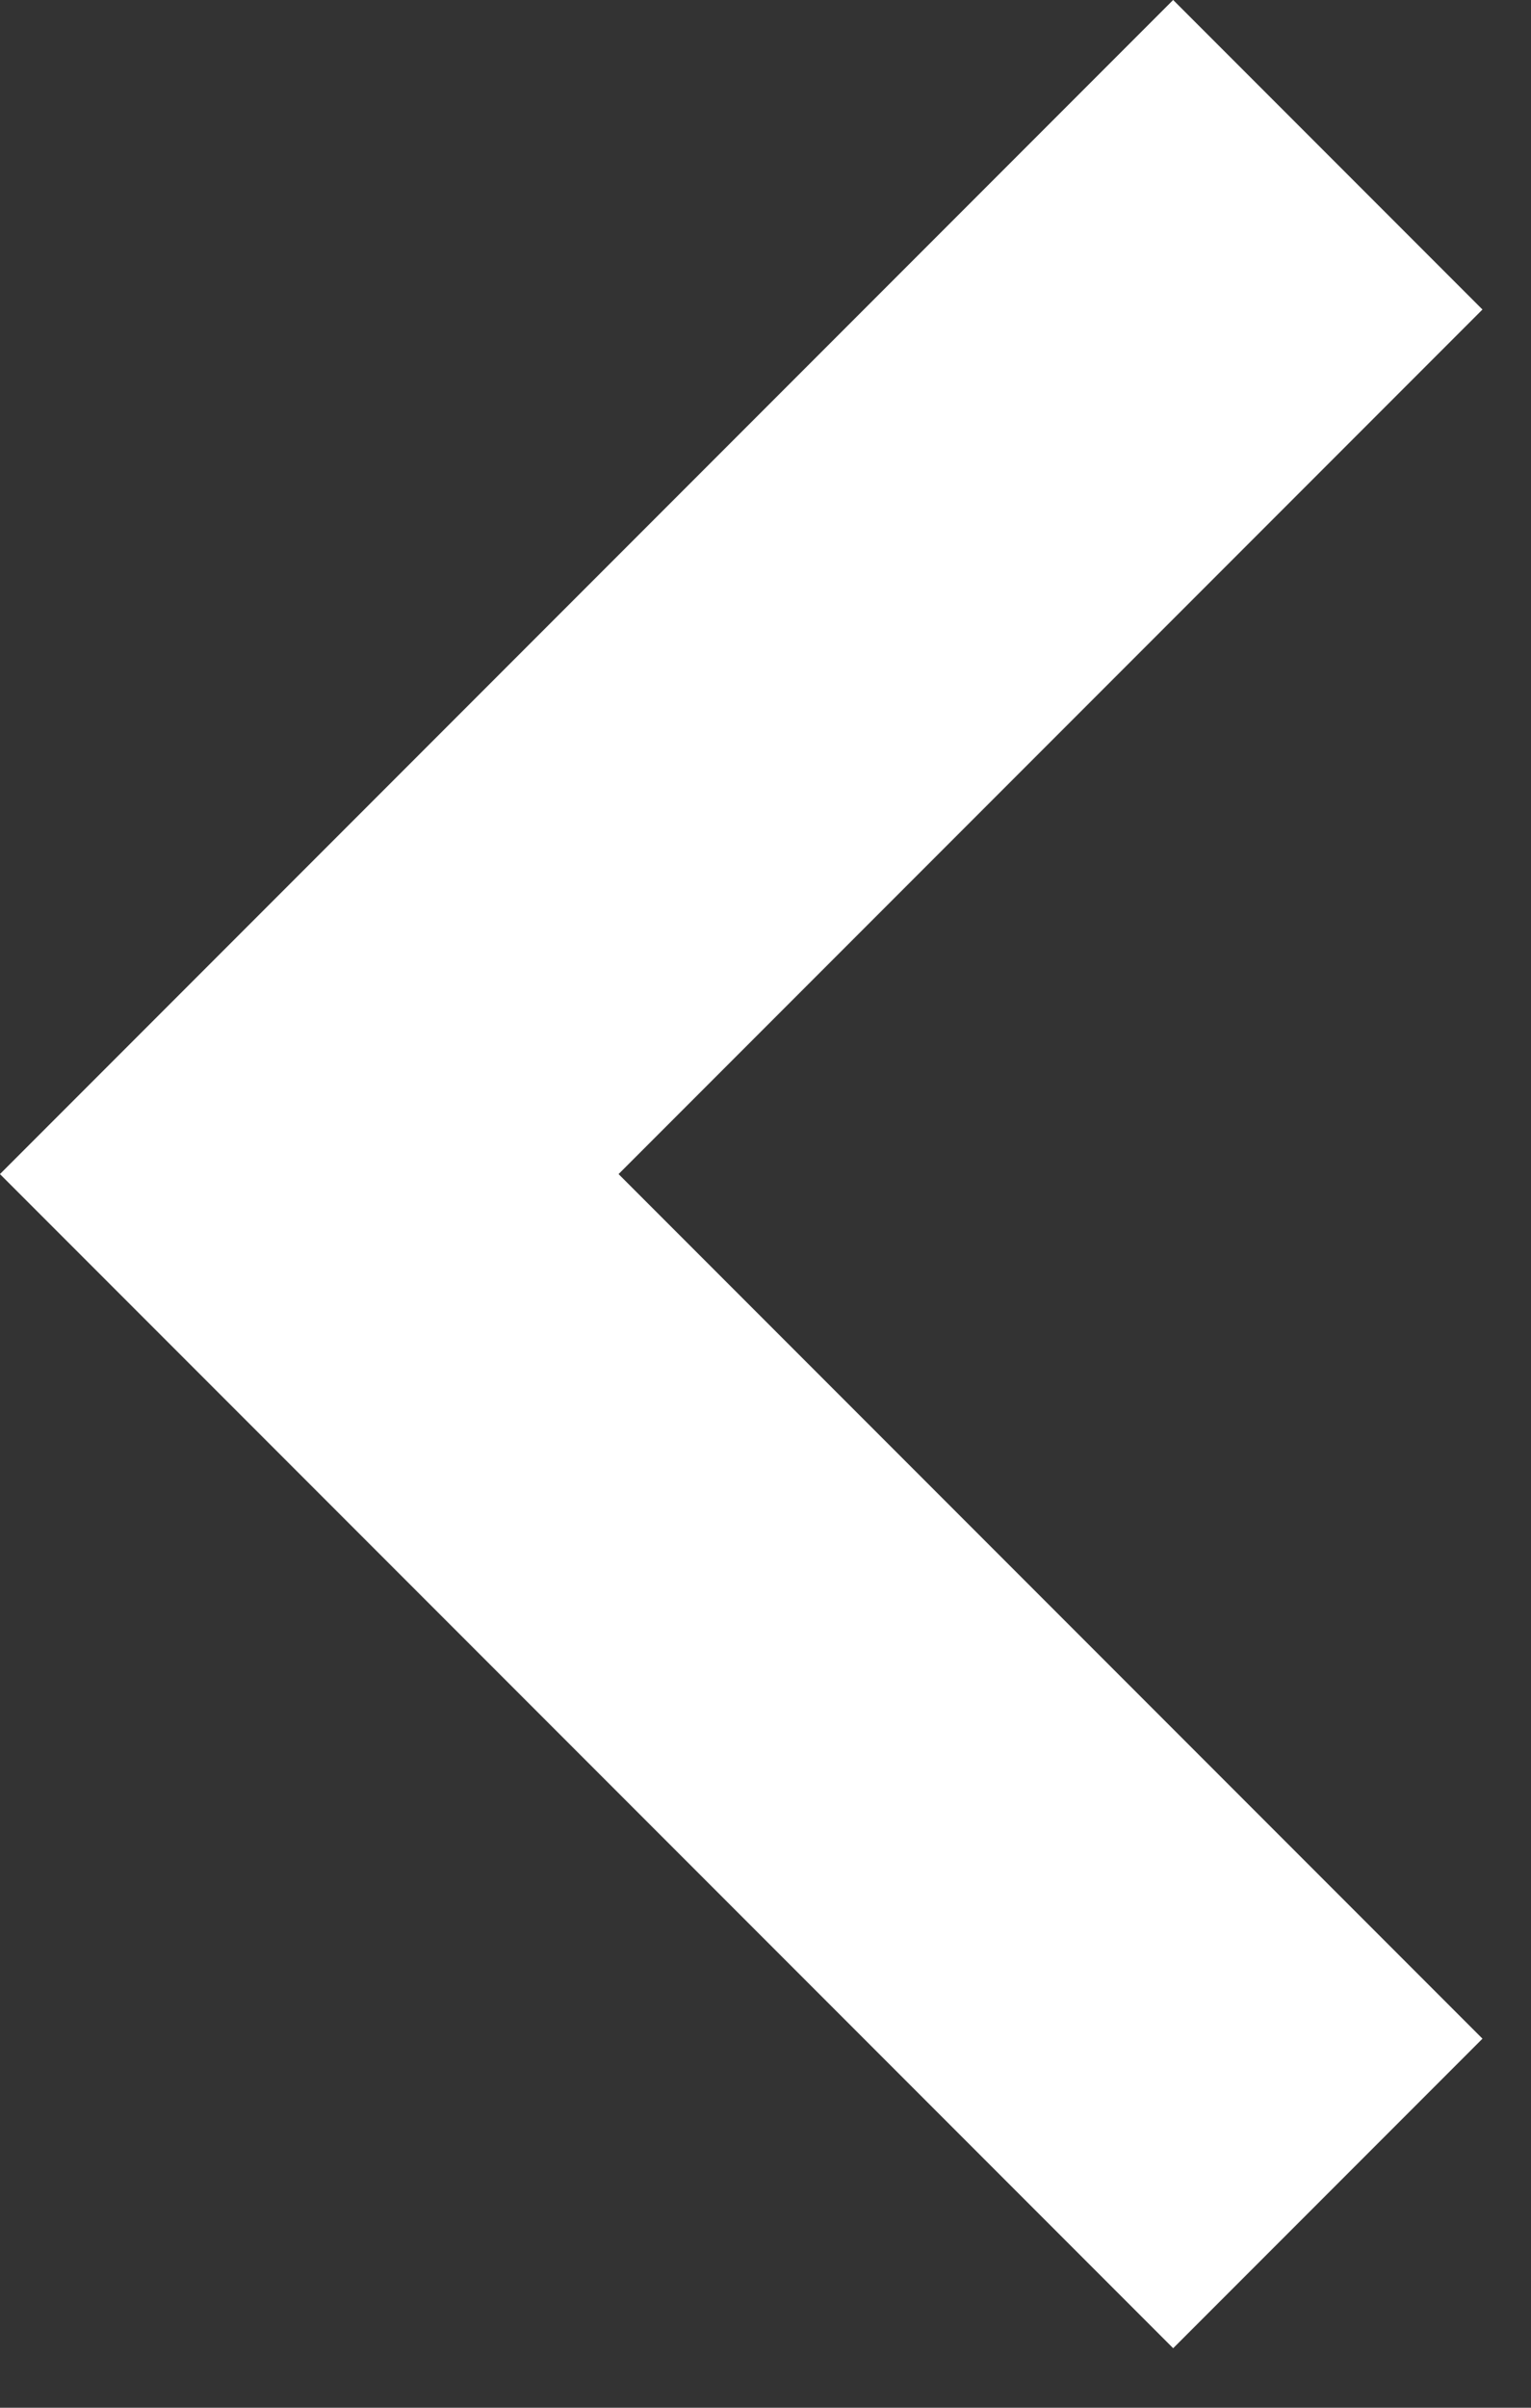
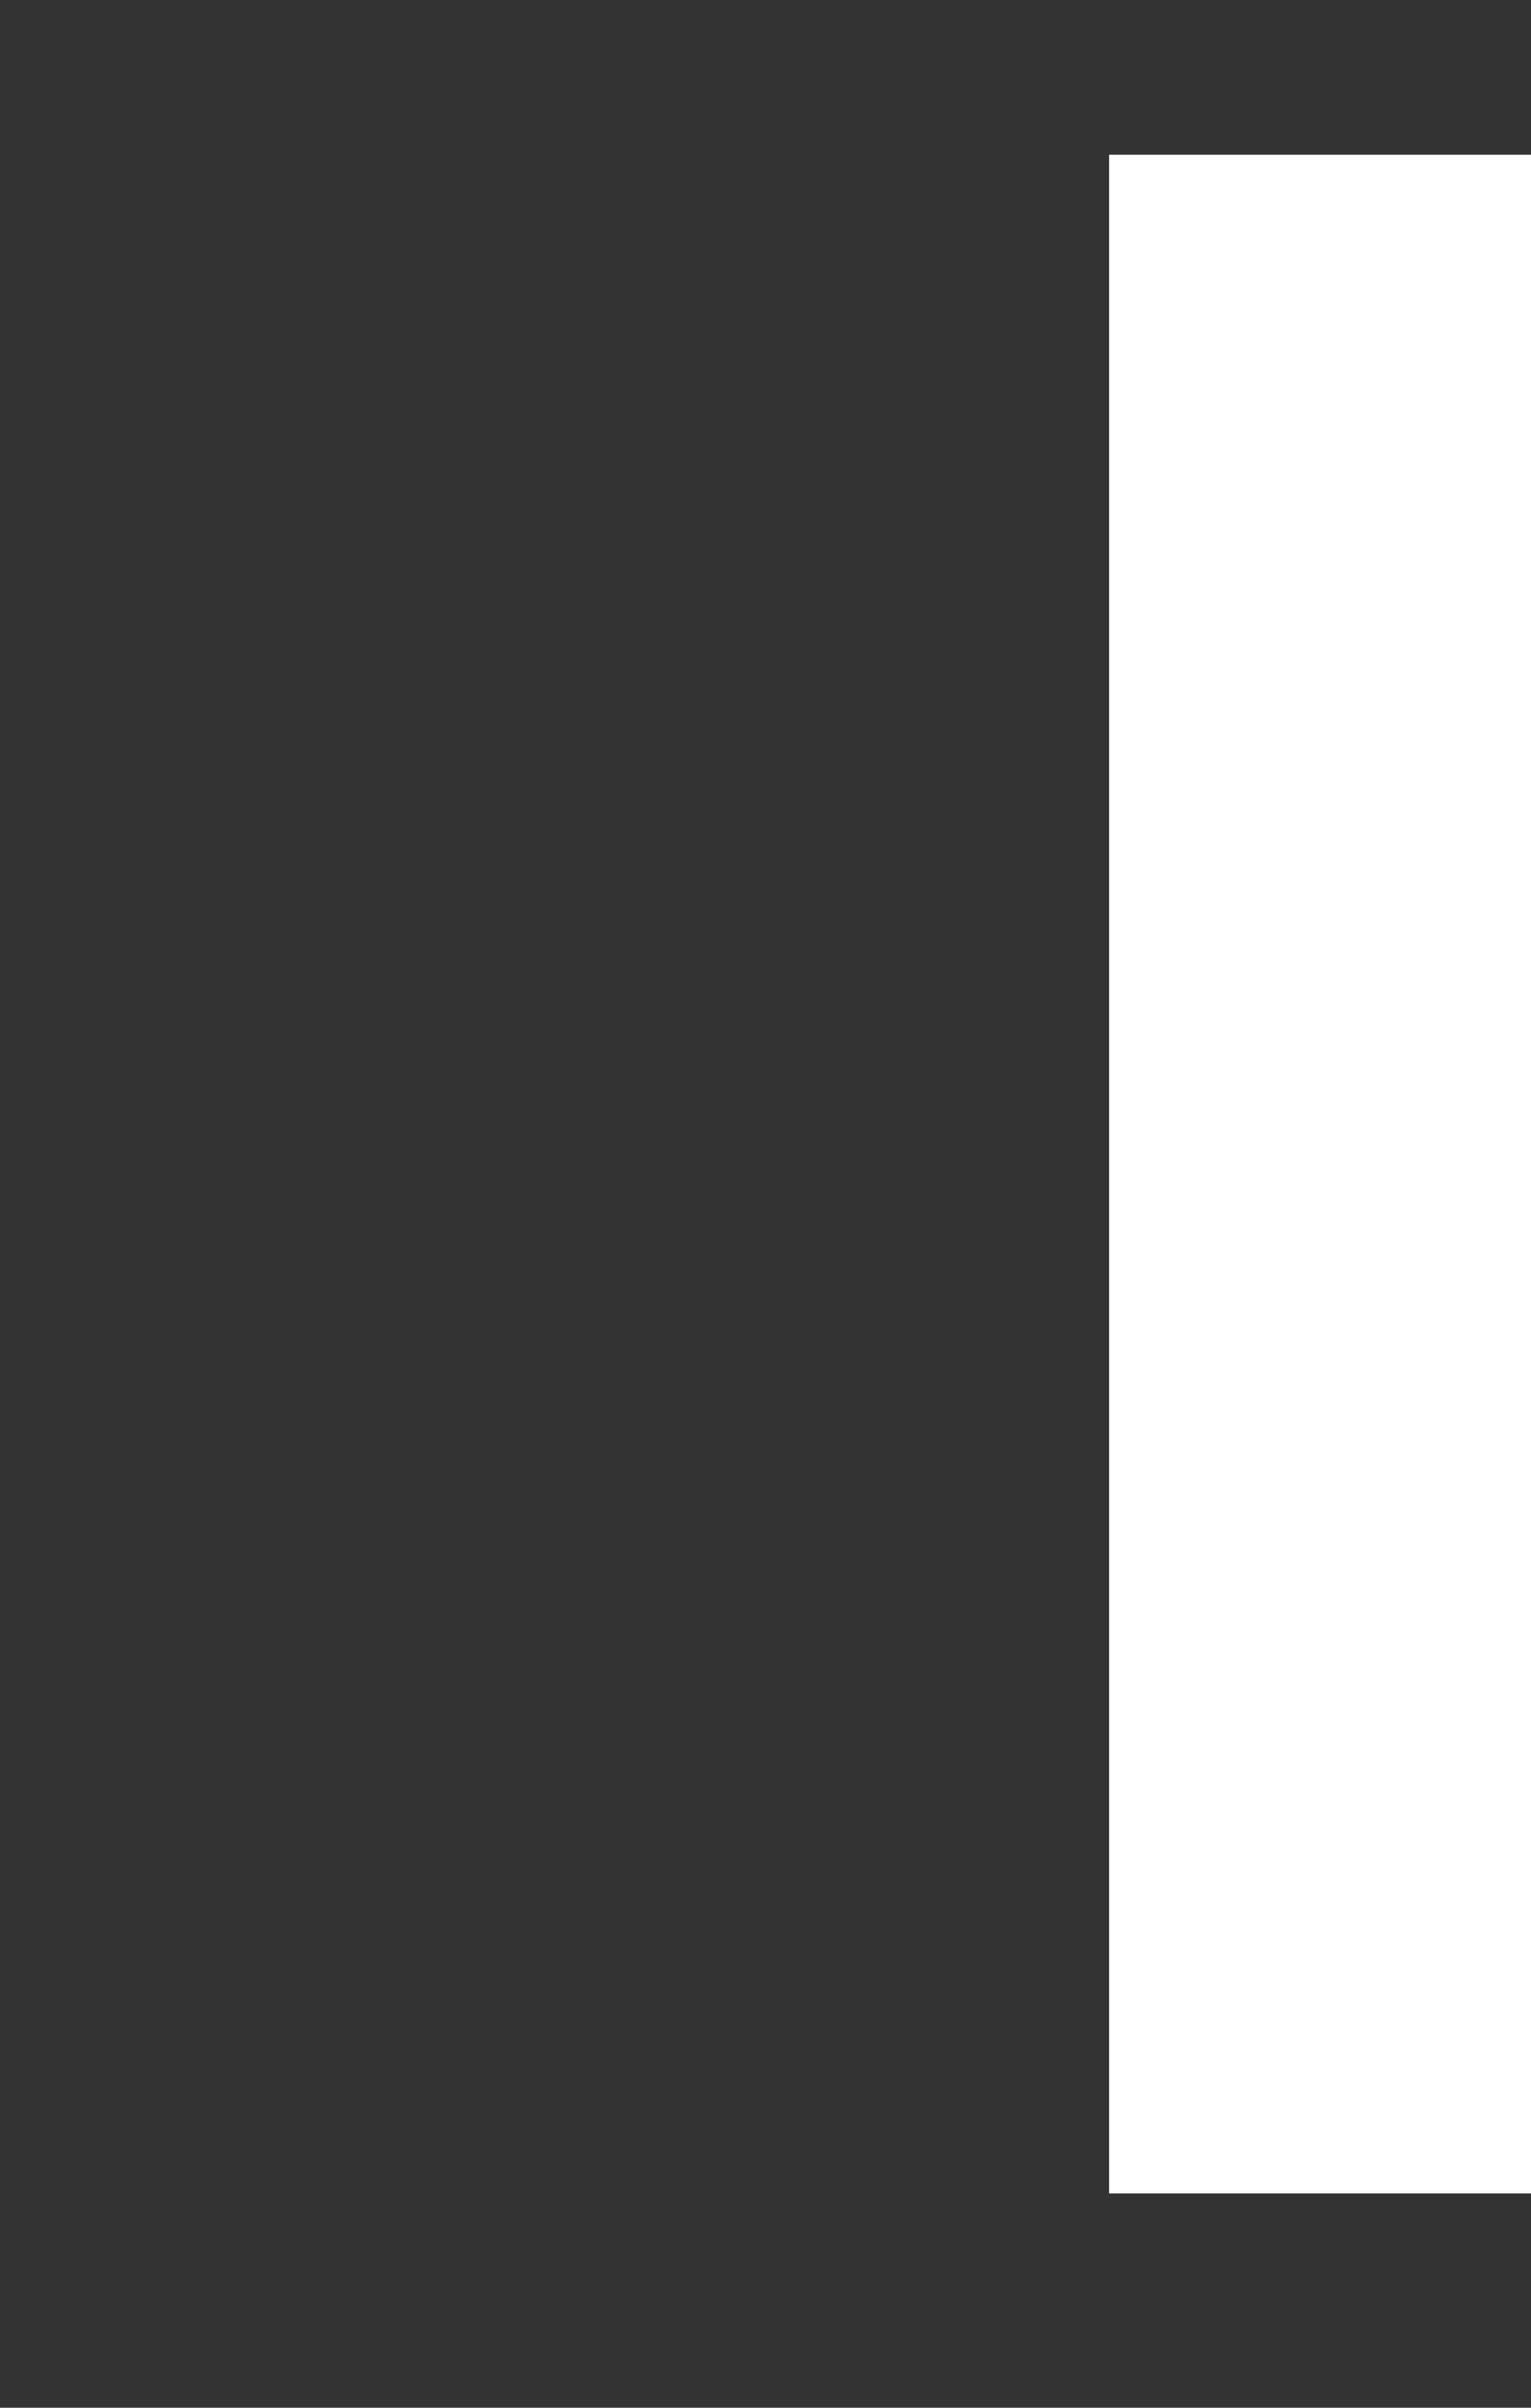
<svg xmlns="http://www.w3.org/2000/svg" width="7" height="11" viewBox="0 0 7 11" fill="none">
  <rect x="0" y="0" width="7" height="11" fill="#333333" stroke="none" />
-   <path d="M6.071 10.021L1.414 5.364L6.071 0.707" stroke="white" stroke-width="2" />
+   <path d="M6.071 10.021L6.071 0.707" stroke="white" stroke-width="2" />
</svg>